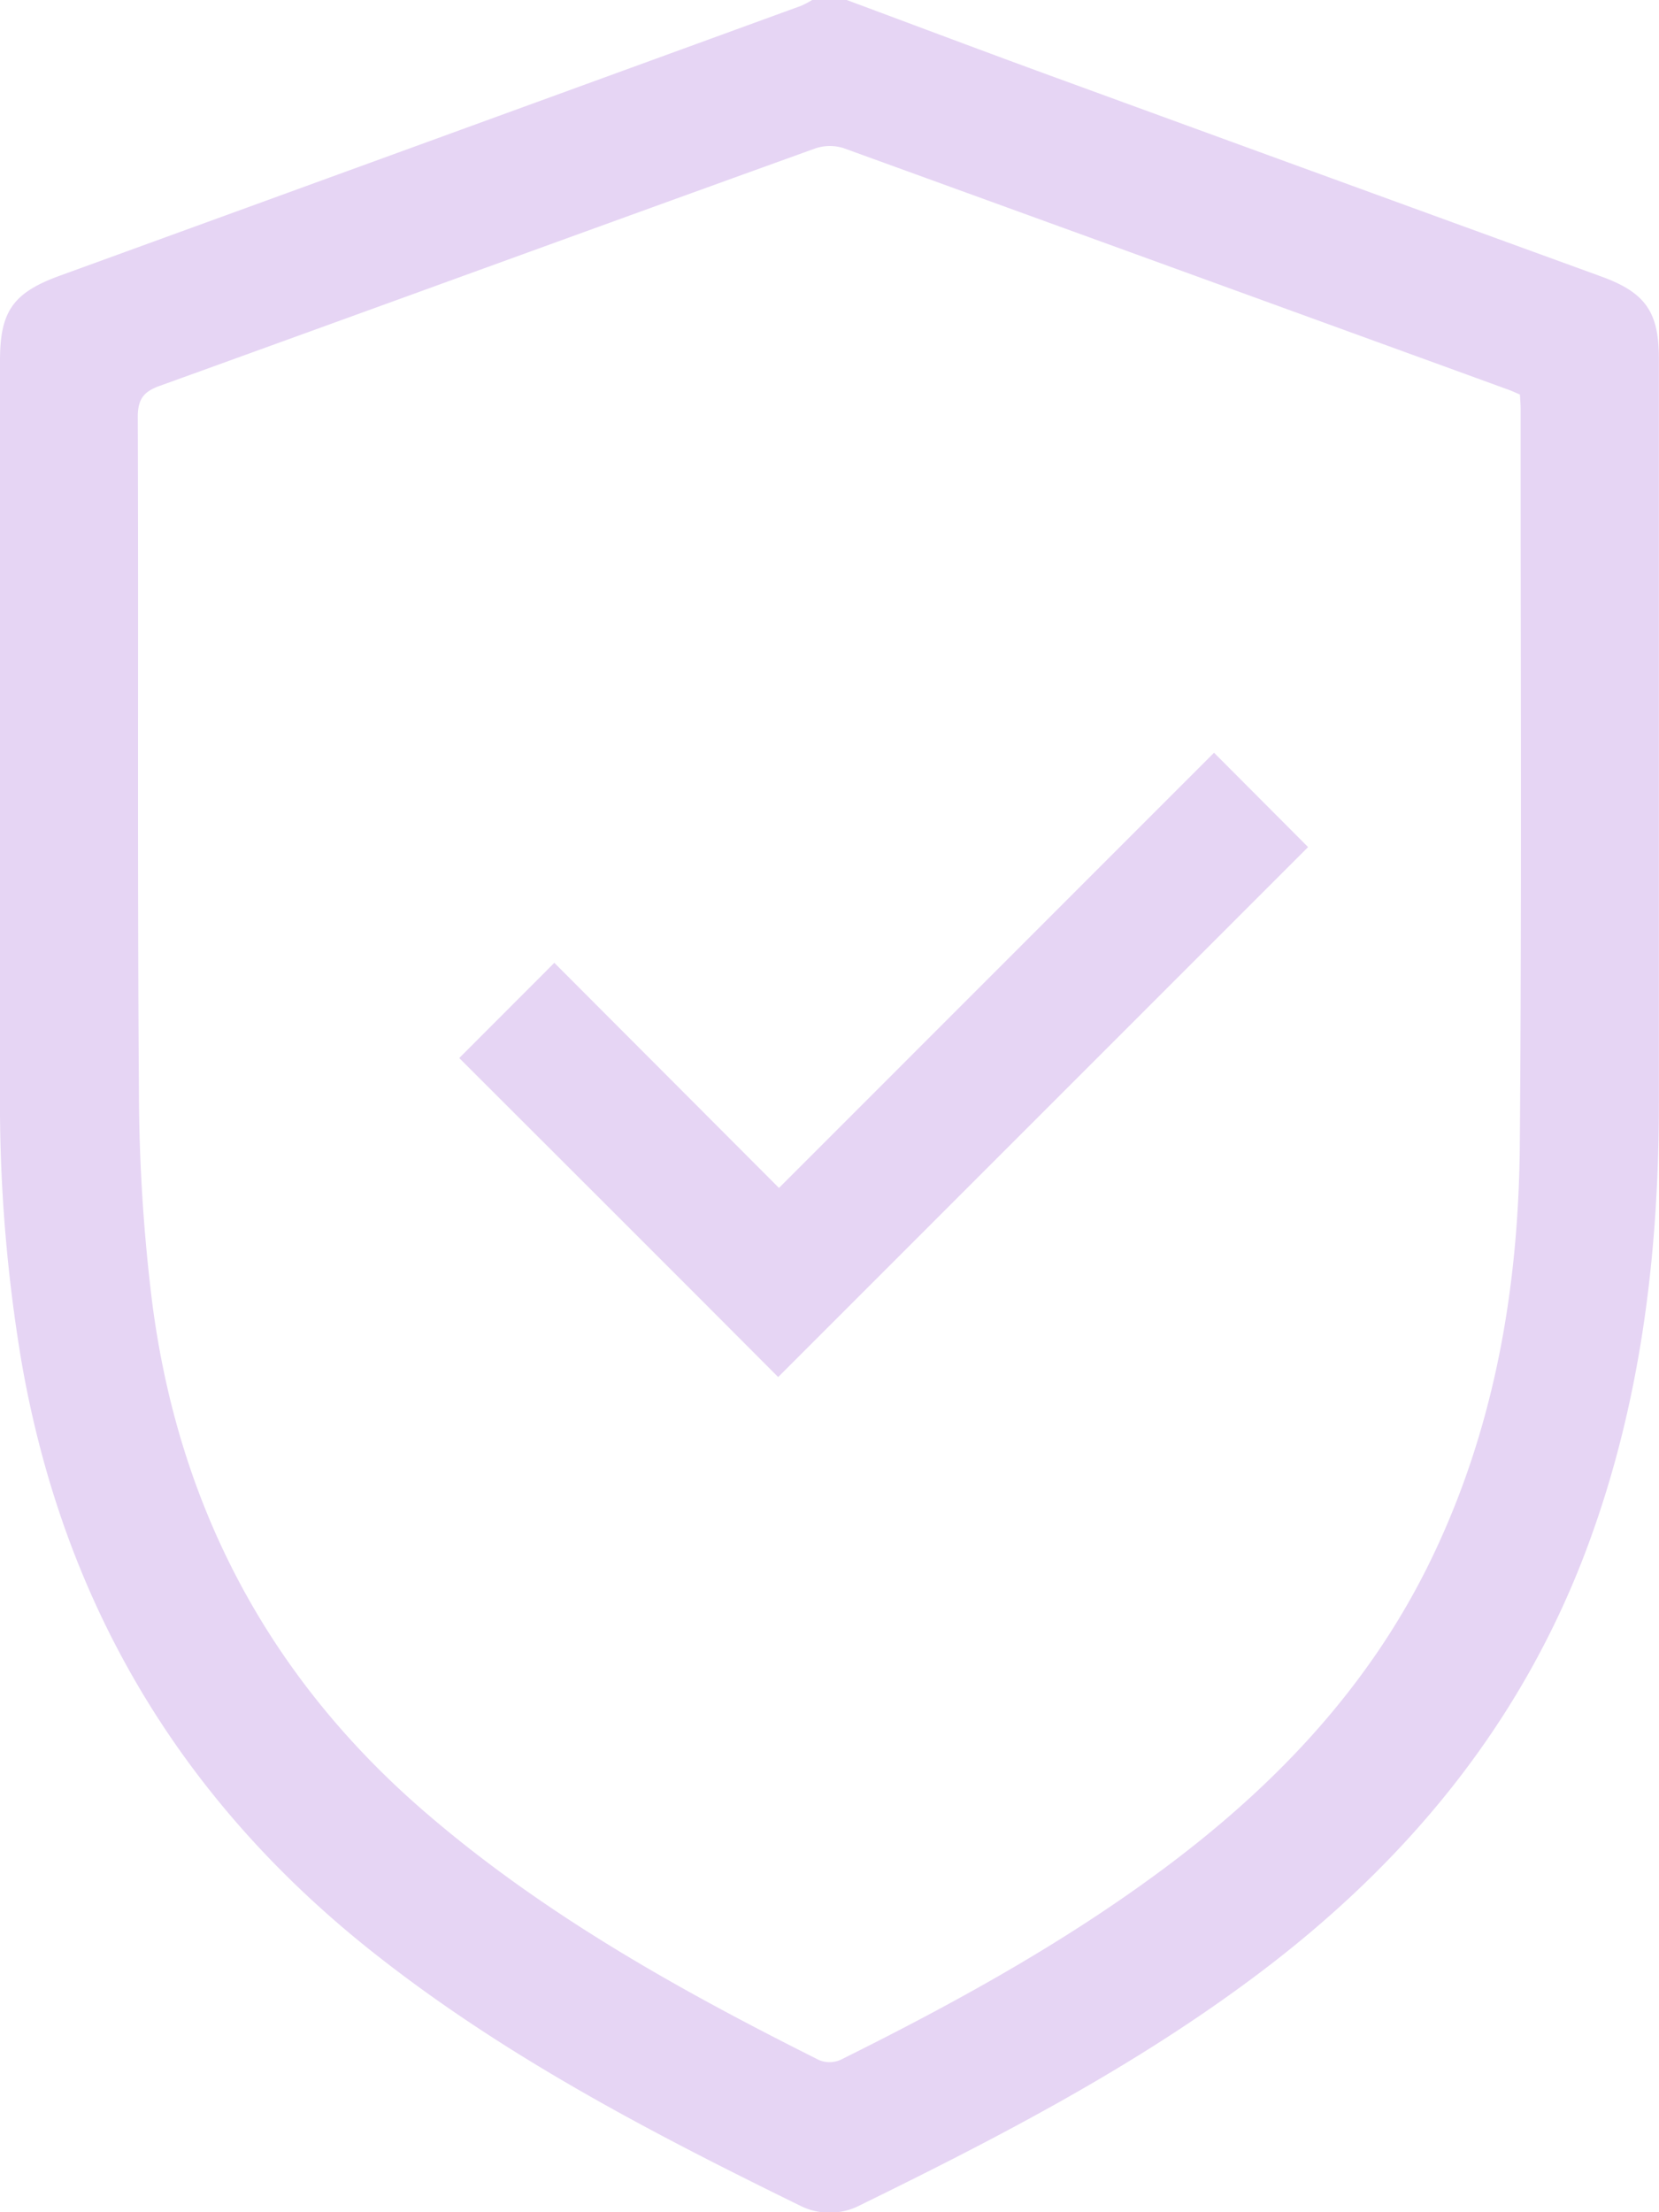
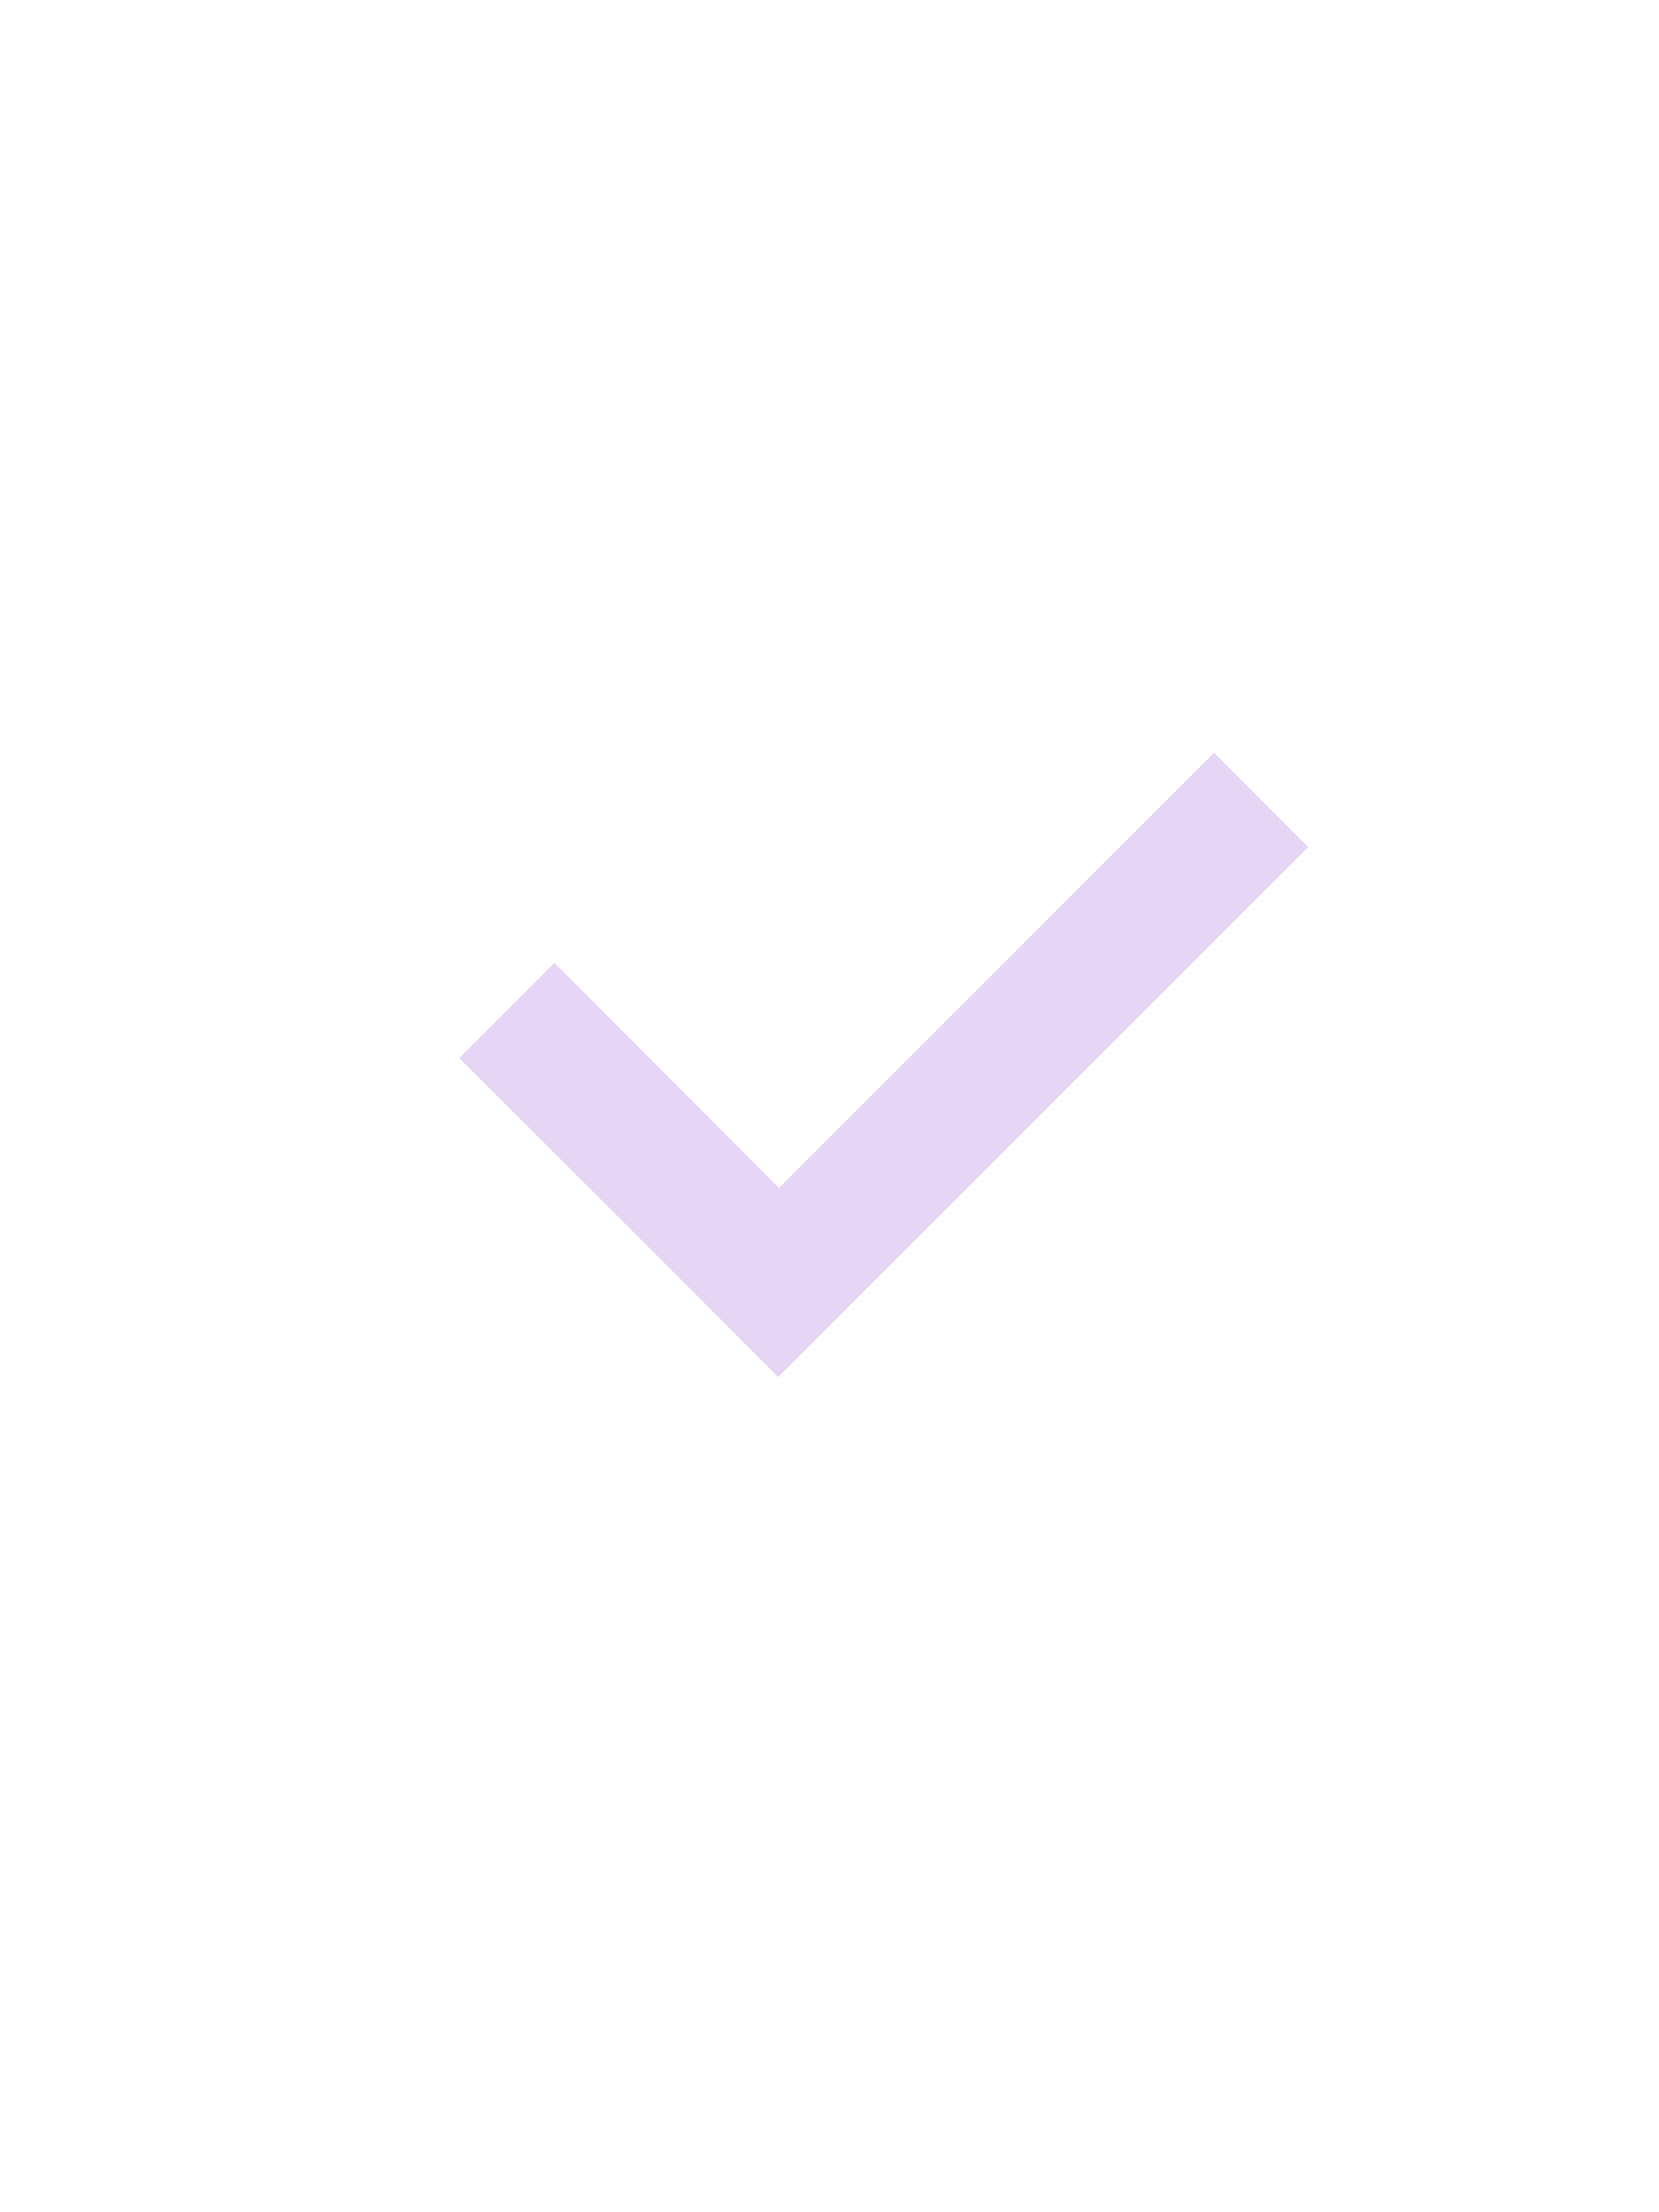
<svg xmlns="http://www.w3.org/2000/svg" viewBox="0 0 288.02 384.03">
  <defs>
    <style>.cls-1{fill:#e6d5f4;}</style>
  </defs>
  <title>checked</title>
  <g id="Слой_2" data-name="Слой 2">
    <g id="Слой_1-2" data-name="Слой 1">
-       <path class="cls-1" d="M147,0c12.13,4.51,24.23,9.08,36.38,13.51Q230.67,30.78,278,48c7.67,2.79,10,6.15,10,14.24q0,64.5,0,129c0,26.4-3.12,52.3-12.39,77.23-11.43,30.71-31.36,54.81-57.31,74.29-21.38,16.06-45,28.31-68.88,40a11.42,11.42,0,0,1-10.47.15c-26.72-13.09-53-26.79-76.3-45.69C30.35,310.89,10.82,277.26,3.72,236.3A270.84,270.84,0,0,1,0,189.67Q0,126.13,0,62.58C0,54,2.3,50.8,10.41,47.85Q74.76,24.45,139.1,1A16.56,16.56,0,0,0,141,0ZM263.88,68.49c-.85-.36-1.63-.73-2.44-1q-57.49-20.92-115-41.78a7.88,7.88,0,0,0-4.94.07C103.59,39.44,65.75,53.26,27.85,66.94c-2.85,1-3.94,2.27-3.93,5.48.14,39.11-.09,78.23.2,117.34A302.52,302.52,0,0,0,26.41,226c4.52,35.21,20,64.77,46.93,88.18,20.74,18,44.49,31.23,68.87,43.44a4.74,4.74,0,0,0,3.73-.05c19.47-9.67,38.51-20.11,56-33.11,19.63-14.59,36.07-31.93,46.75-54.23,10.91-22.76,15-47.05,15.17-72,.34-42.36.12-84.72.14-127.09C264,70.29,263.93,69.42,263.88,68.49Z" />
      <path class="cls-1" d="M79.73,183.67l16.51-16.53,39,39.08,75.53-75.55,16.33,16.38-92,92C117,220.87,98.32,202.25,79.73,183.67Z" />
    </g>
  </g>
</svg>